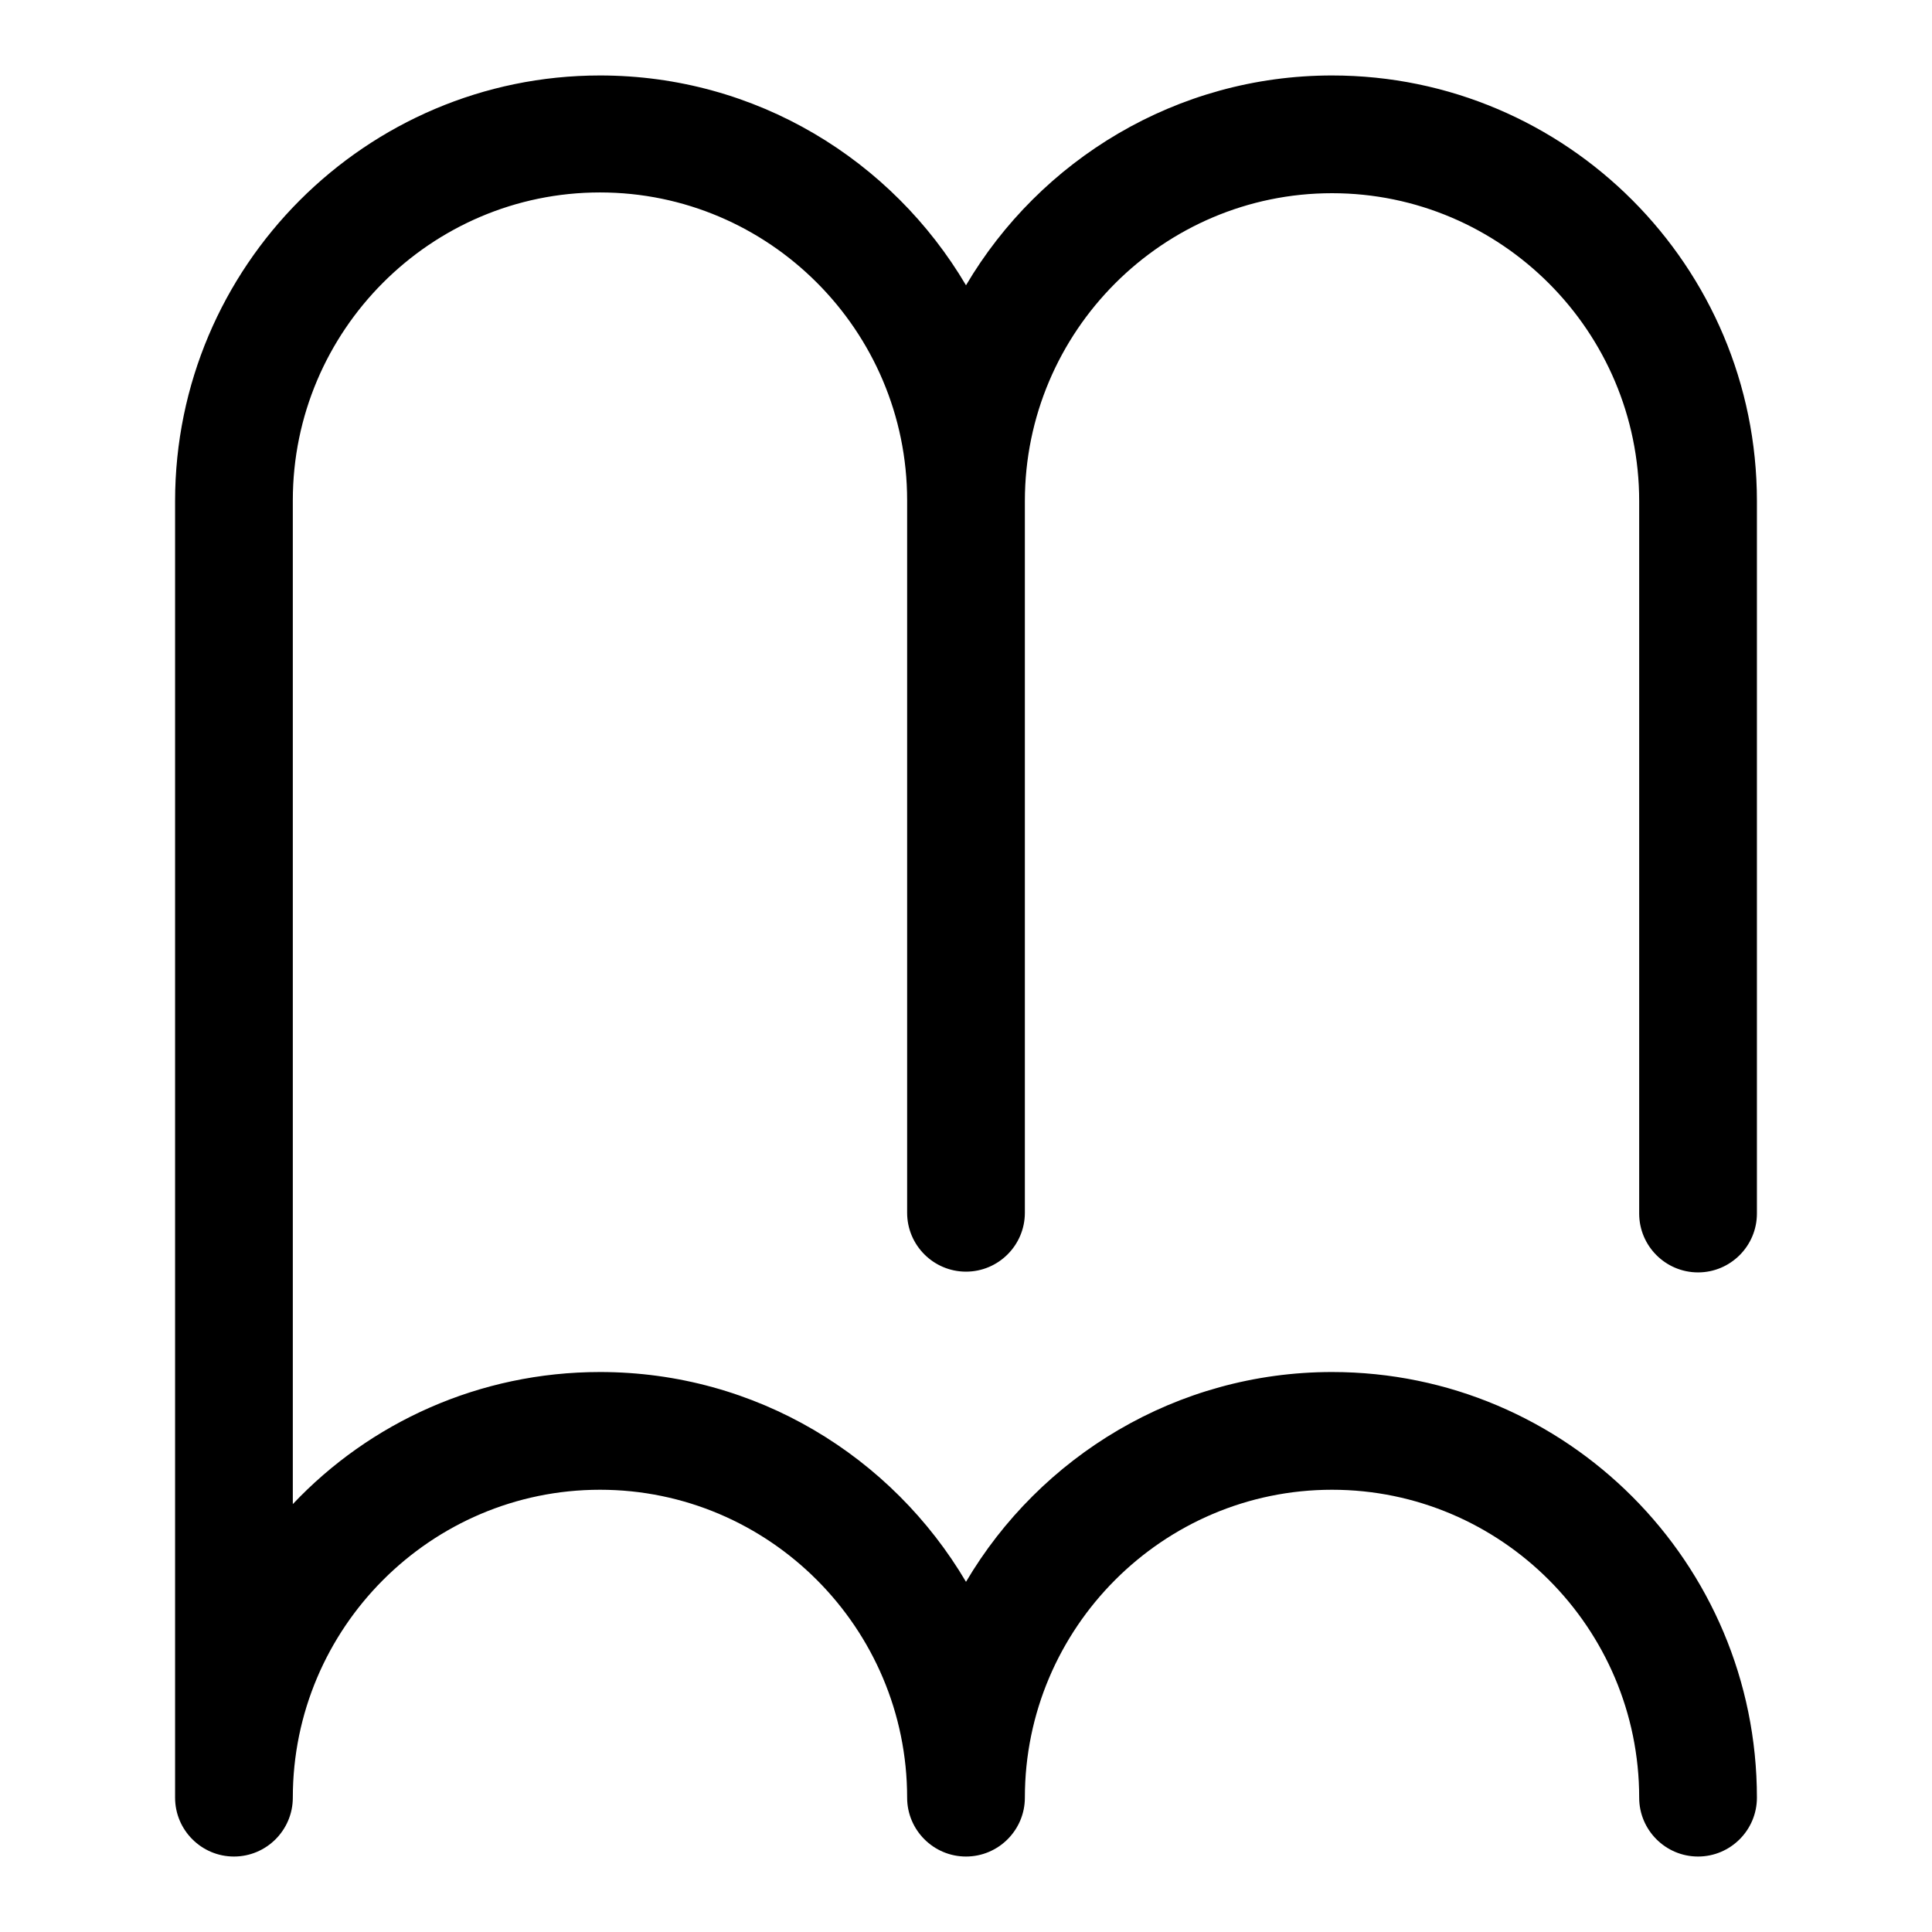
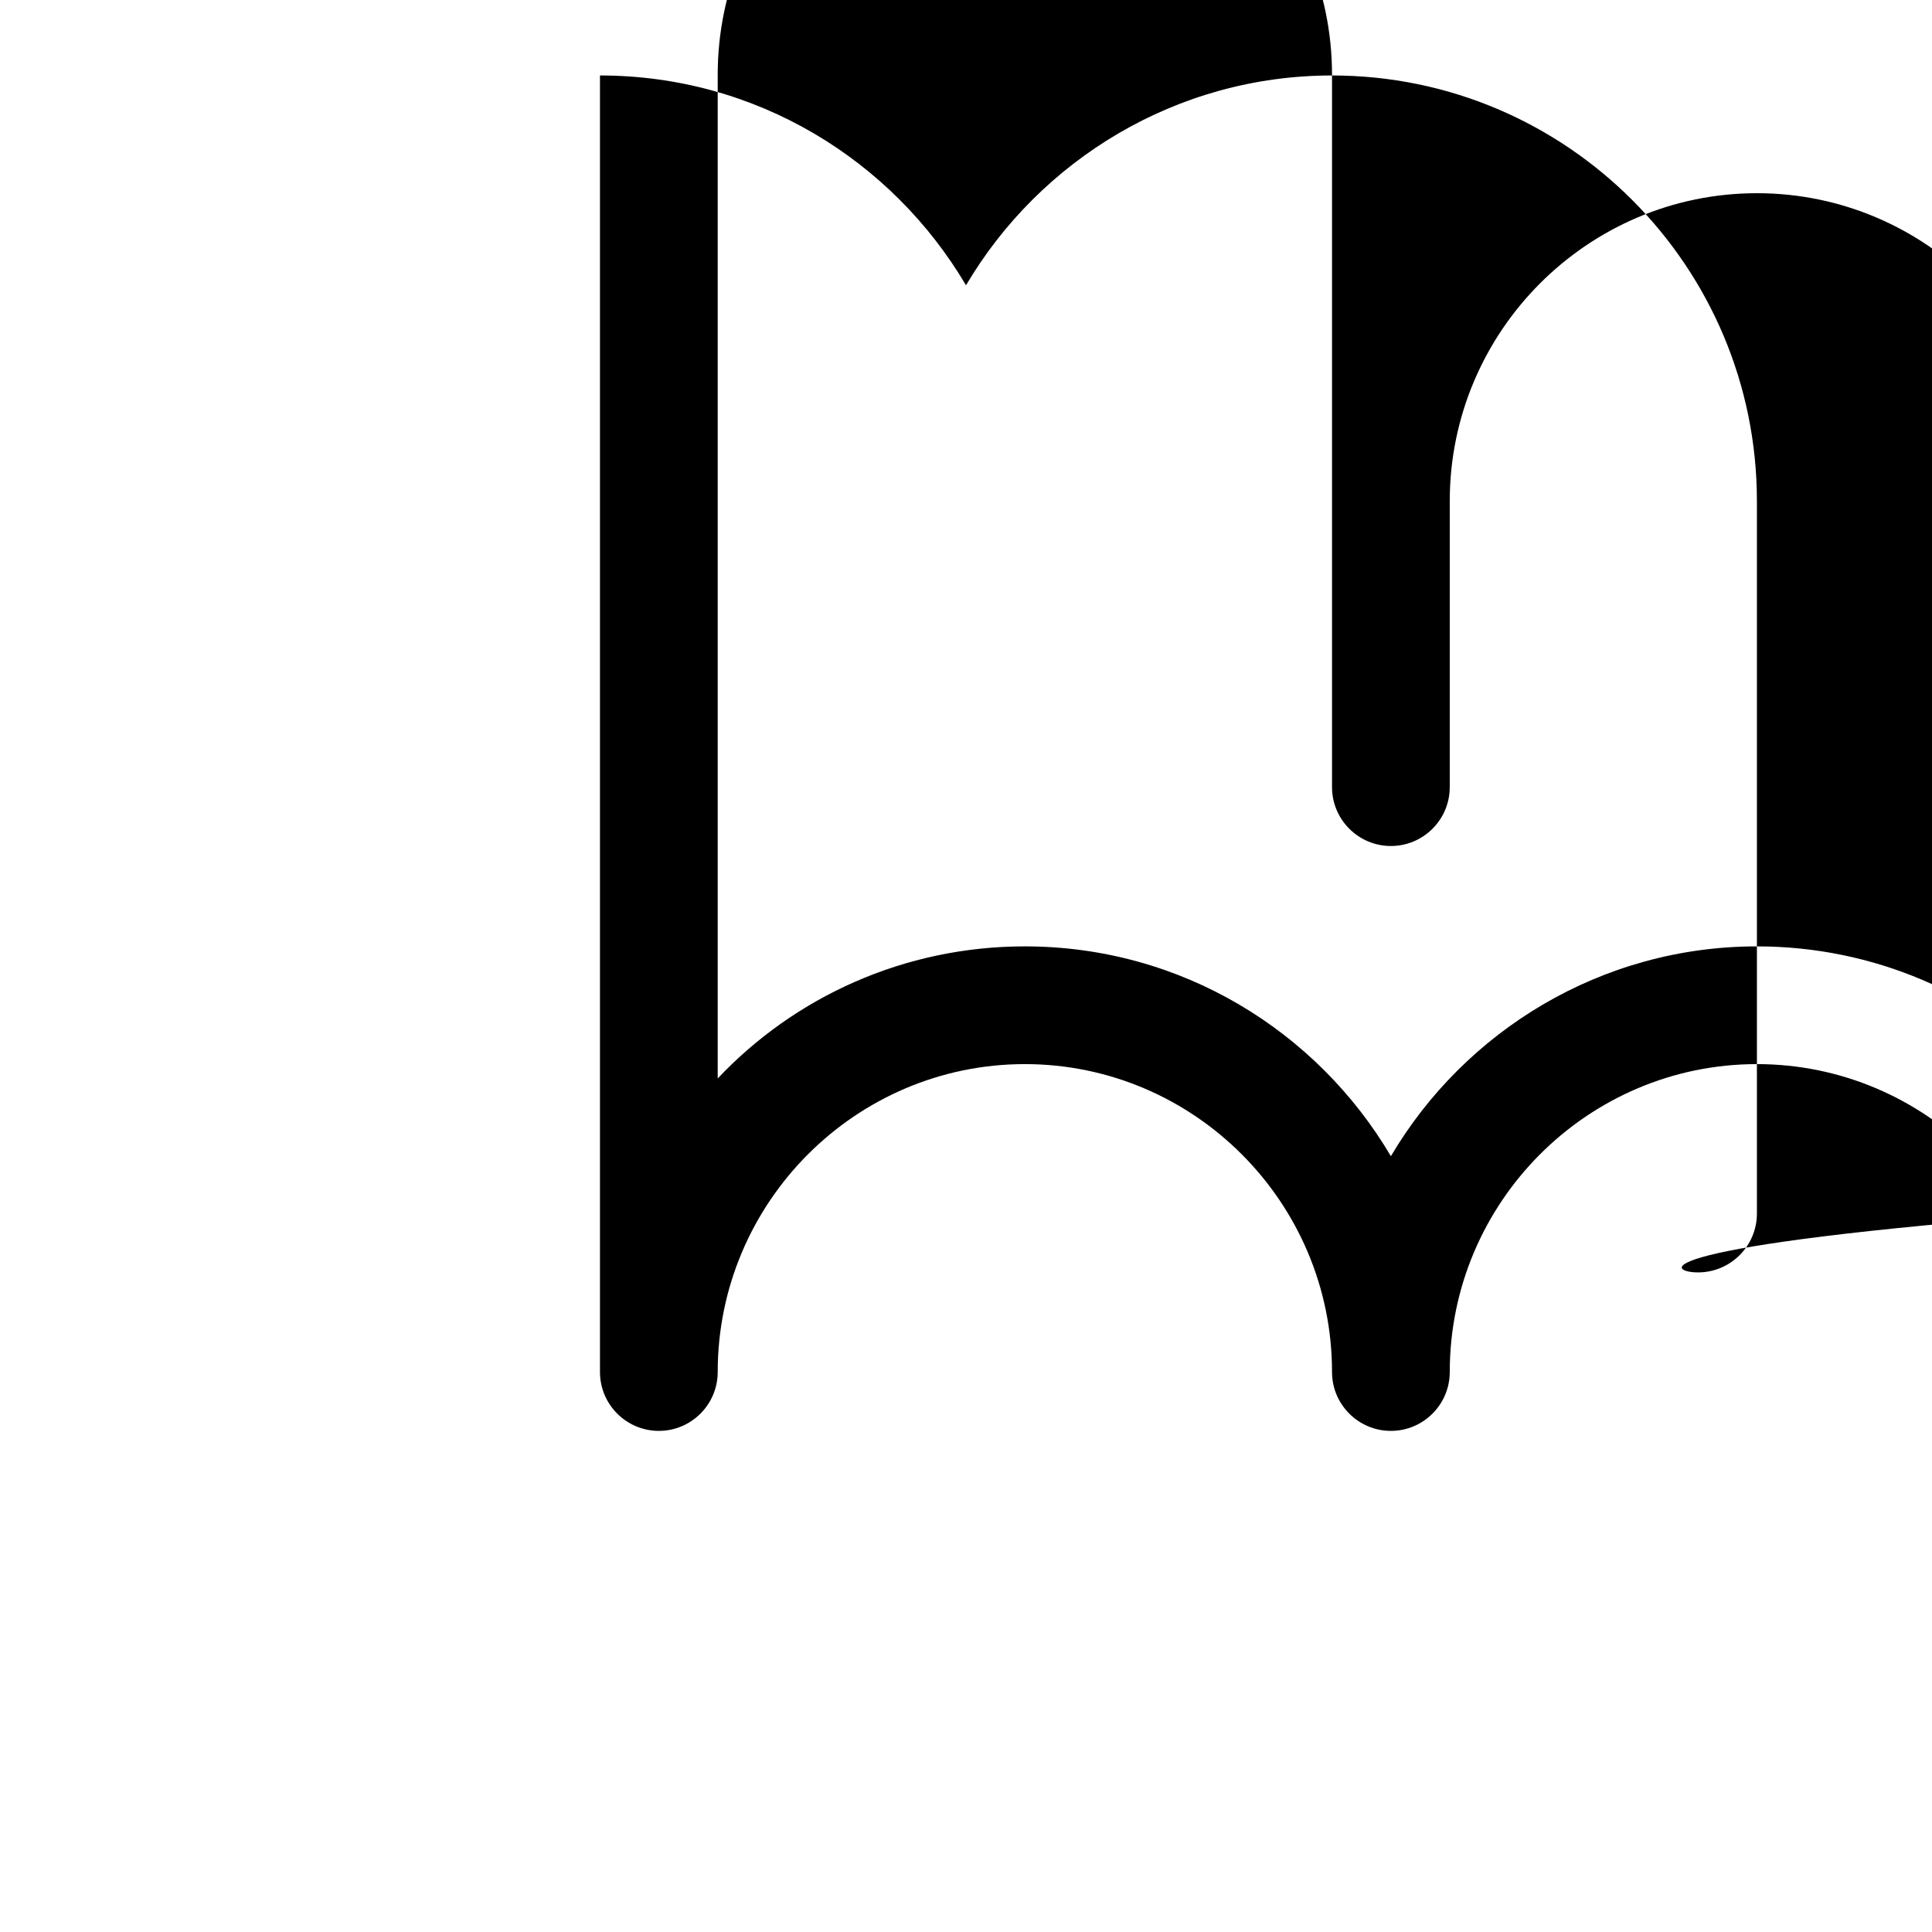
<svg xmlns="http://www.w3.org/2000/svg" version="1.1" x="0px" y="0px" viewBox="0 0 256 256" enable-background="new 0 0 256 256" xml:space="preserve">
  <g>
-     <path fill="#000000" d="M225,168.6c4.3,0,7.8-3.5,7.8-7.8V66.4c0-31.1-25.2-56.4-56.3-56.4c-20.6,0-38.7,11.2-48.5,27.8 C118.2,21.2,100.2,10,79.5,10c-31,0-56.3,25.3-56.3,56.4v171.8c0,4.3,3.5,7.8,7.8,7.8s7.8-3.5,7.8-7.8c0-22.5,18.3-40.8,40.7-40.8 s40.7,18.3,40.7,40.8c0,4.3,3.5,7.8,7.8,7.8c4.3,0,7.8-3.5,7.8-7.8c0-22.5,18.3-40.8,40.7-40.8s40.7,18.3,40.7,40.8 c0,4.3,3.5,7.8,7.8,7.8c4.3,0,7.8-3.5,7.8-7.8c0-31.1-25.2-56.4-56.3-56.4c-20.6,0-38.7,11.2-48.5,27.8 c-9.8-16.6-27.8-27.8-48.5-27.8c-16,0-30.5,6.7-40.7,17.5v-133c0-22.5,18.3-40.8,40.7-40.8s40.7,18.3,40.7,40.8v94.4 c0,4.3,3.5,7.8,7.8,7.8c4.3,0,7.8-3.5,7.8-7.8V66.4c0-22.5,18.3-40.8,40.7-40.8s40.7,18.3,40.7,40.8v94.4 C217.2,165.1,220.7,168.6,225,168.6L225,168.6z" />
+     <path fill="#000000" d="M225,168.6c4.3,0,7.8-3.5,7.8-7.8V66.4c0-31.1-25.2-56.4-56.3-56.4c-20.6,0-38.7,11.2-48.5,27.8 C118.2,21.2,100.2,10,79.5,10v171.8c0,4.3,3.5,7.8,7.8,7.8s7.8-3.5,7.8-7.8c0-22.5,18.3-40.8,40.7-40.8 s40.7,18.3,40.7,40.8c0,4.3,3.5,7.8,7.8,7.8c4.3,0,7.8-3.5,7.8-7.8c0-22.5,18.3-40.8,40.7-40.8s40.7,18.3,40.7,40.8 c0,4.3,3.5,7.8,7.8,7.8c4.3,0,7.8-3.5,7.8-7.8c0-31.1-25.2-56.4-56.3-56.4c-20.6,0-38.7,11.2-48.5,27.8 c-9.8-16.6-27.8-27.8-48.5-27.8c-16,0-30.5,6.7-40.7,17.5v-133c0-22.5,18.3-40.8,40.7-40.8s40.7,18.3,40.7,40.8v94.4 c0,4.3,3.5,7.8,7.8,7.8c4.3,0,7.8-3.5,7.8-7.8V66.4c0-22.5,18.3-40.8,40.7-40.8s40.7,18.3,40.7,40.8v94.4 C217.2,165.1,220.7,168.6,225,168.6L225,168.6z" />
  </g>
</svg>